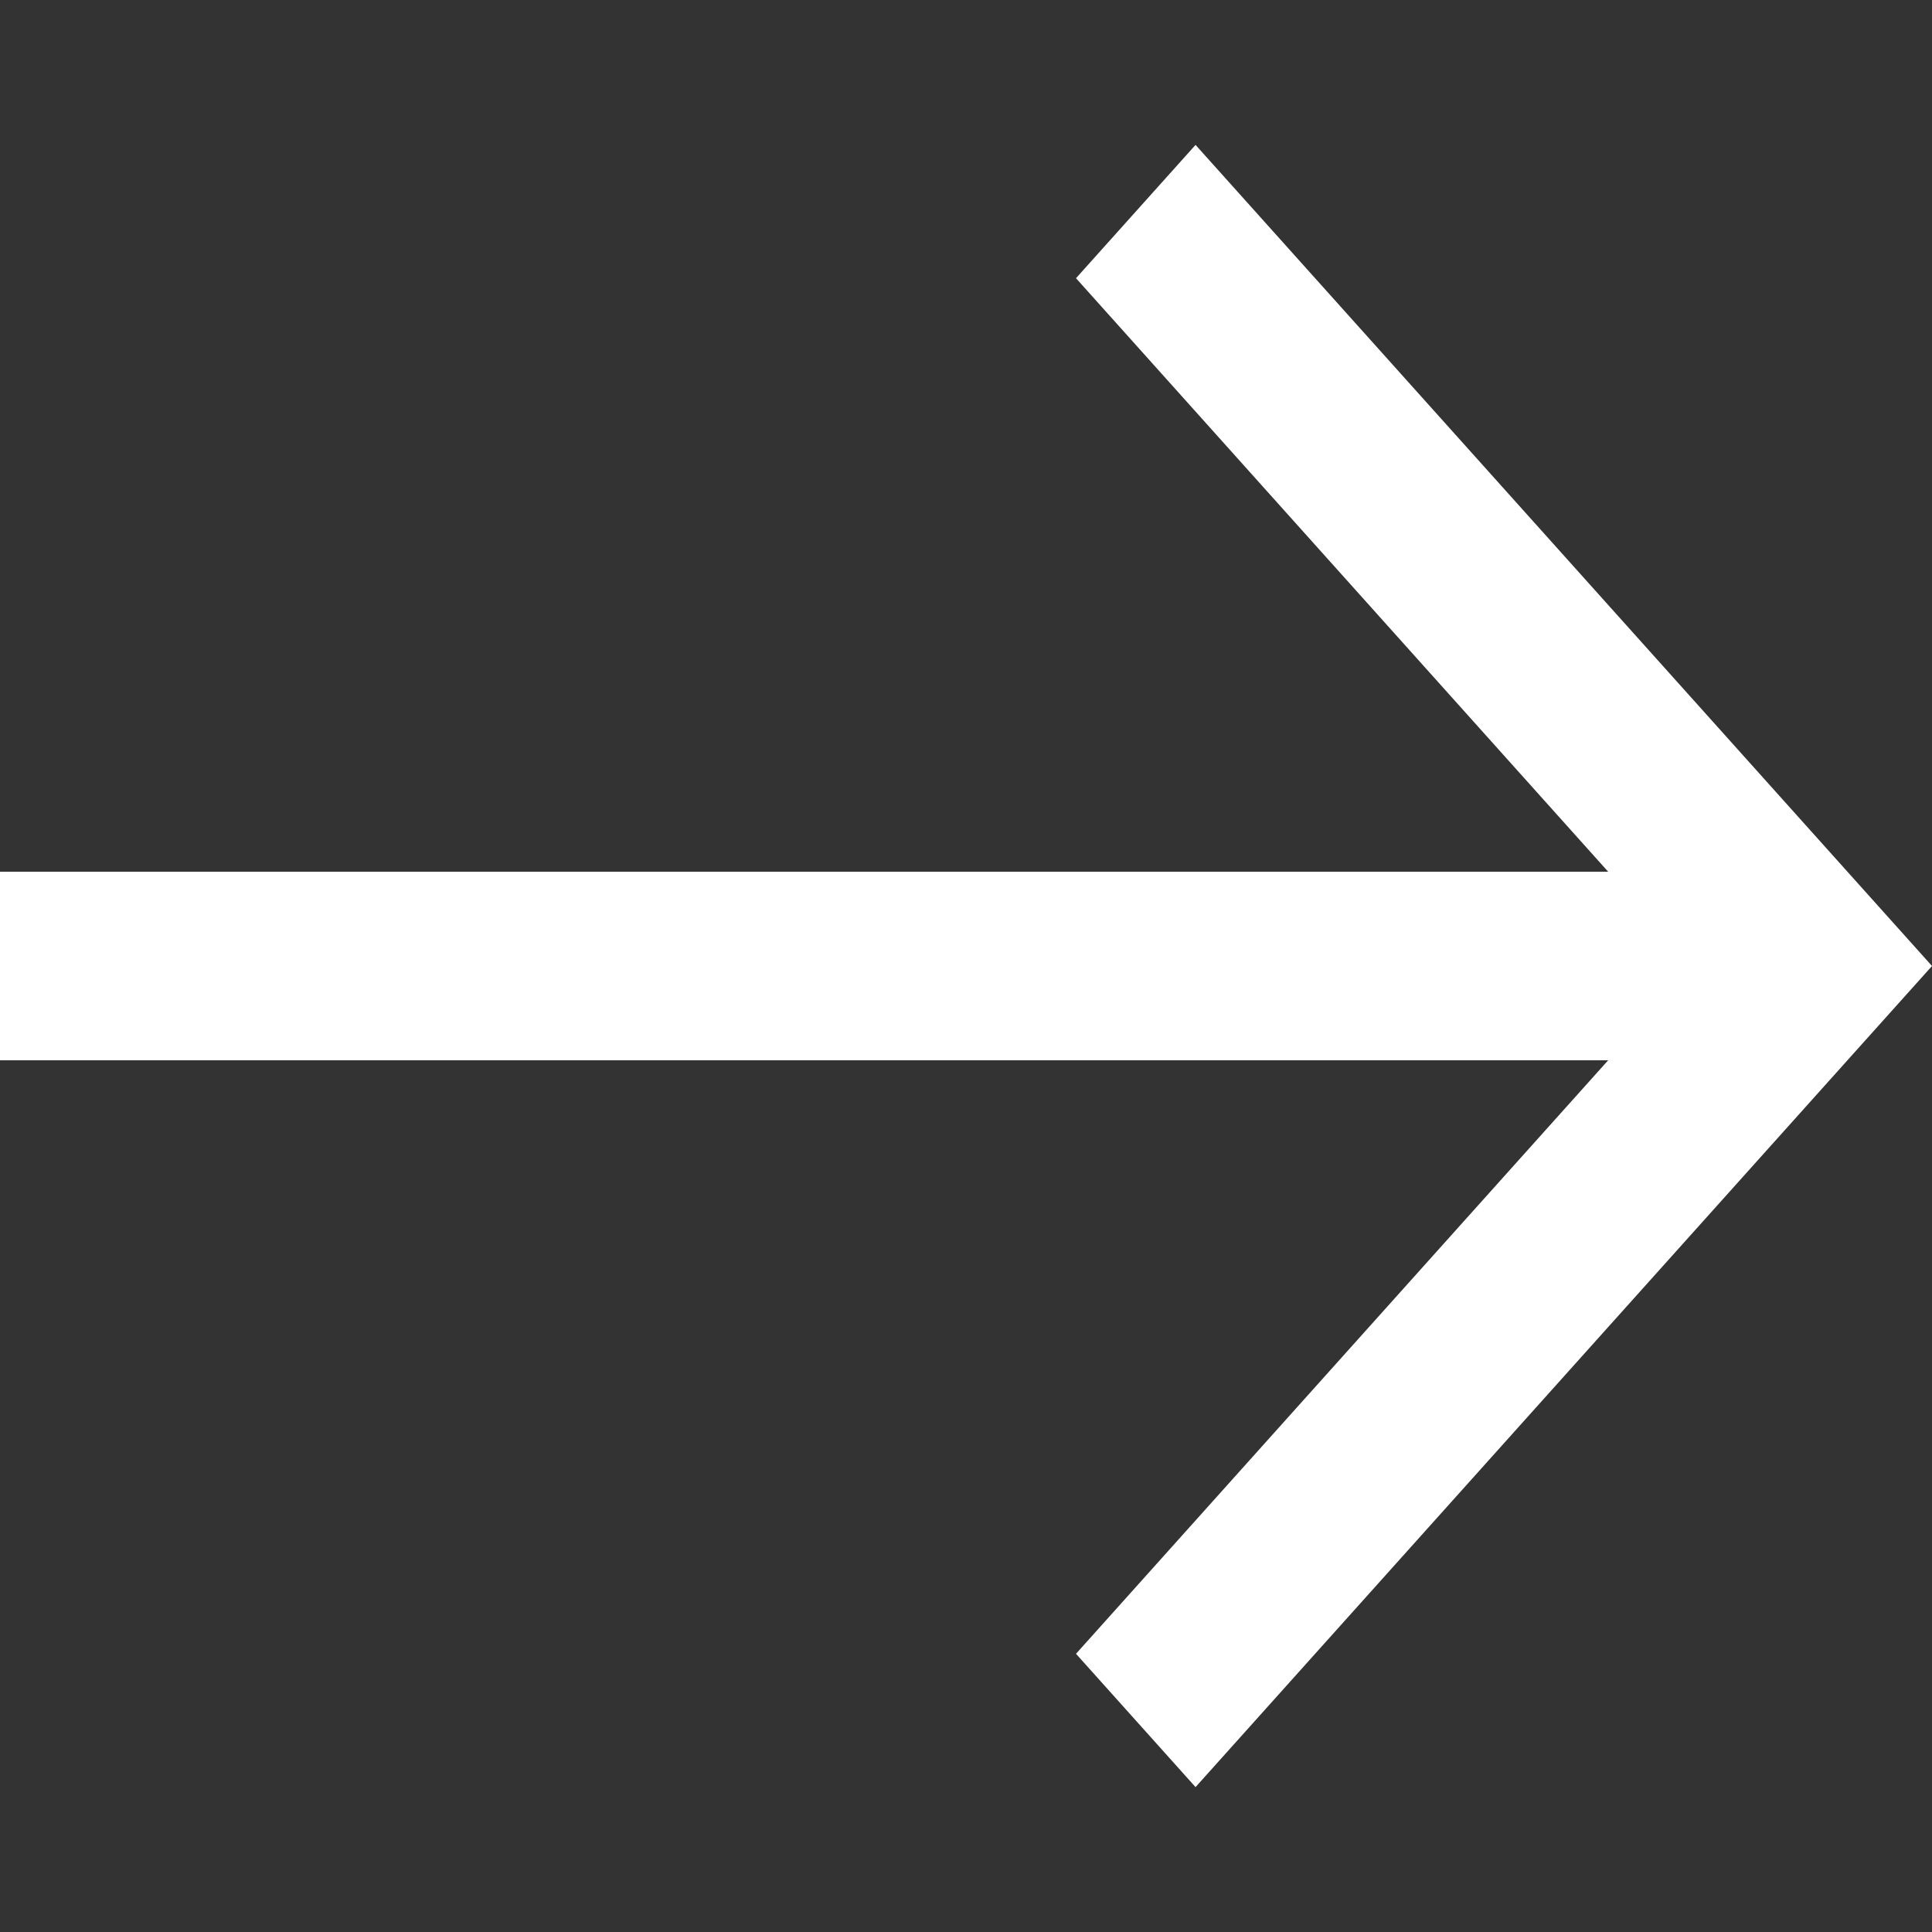
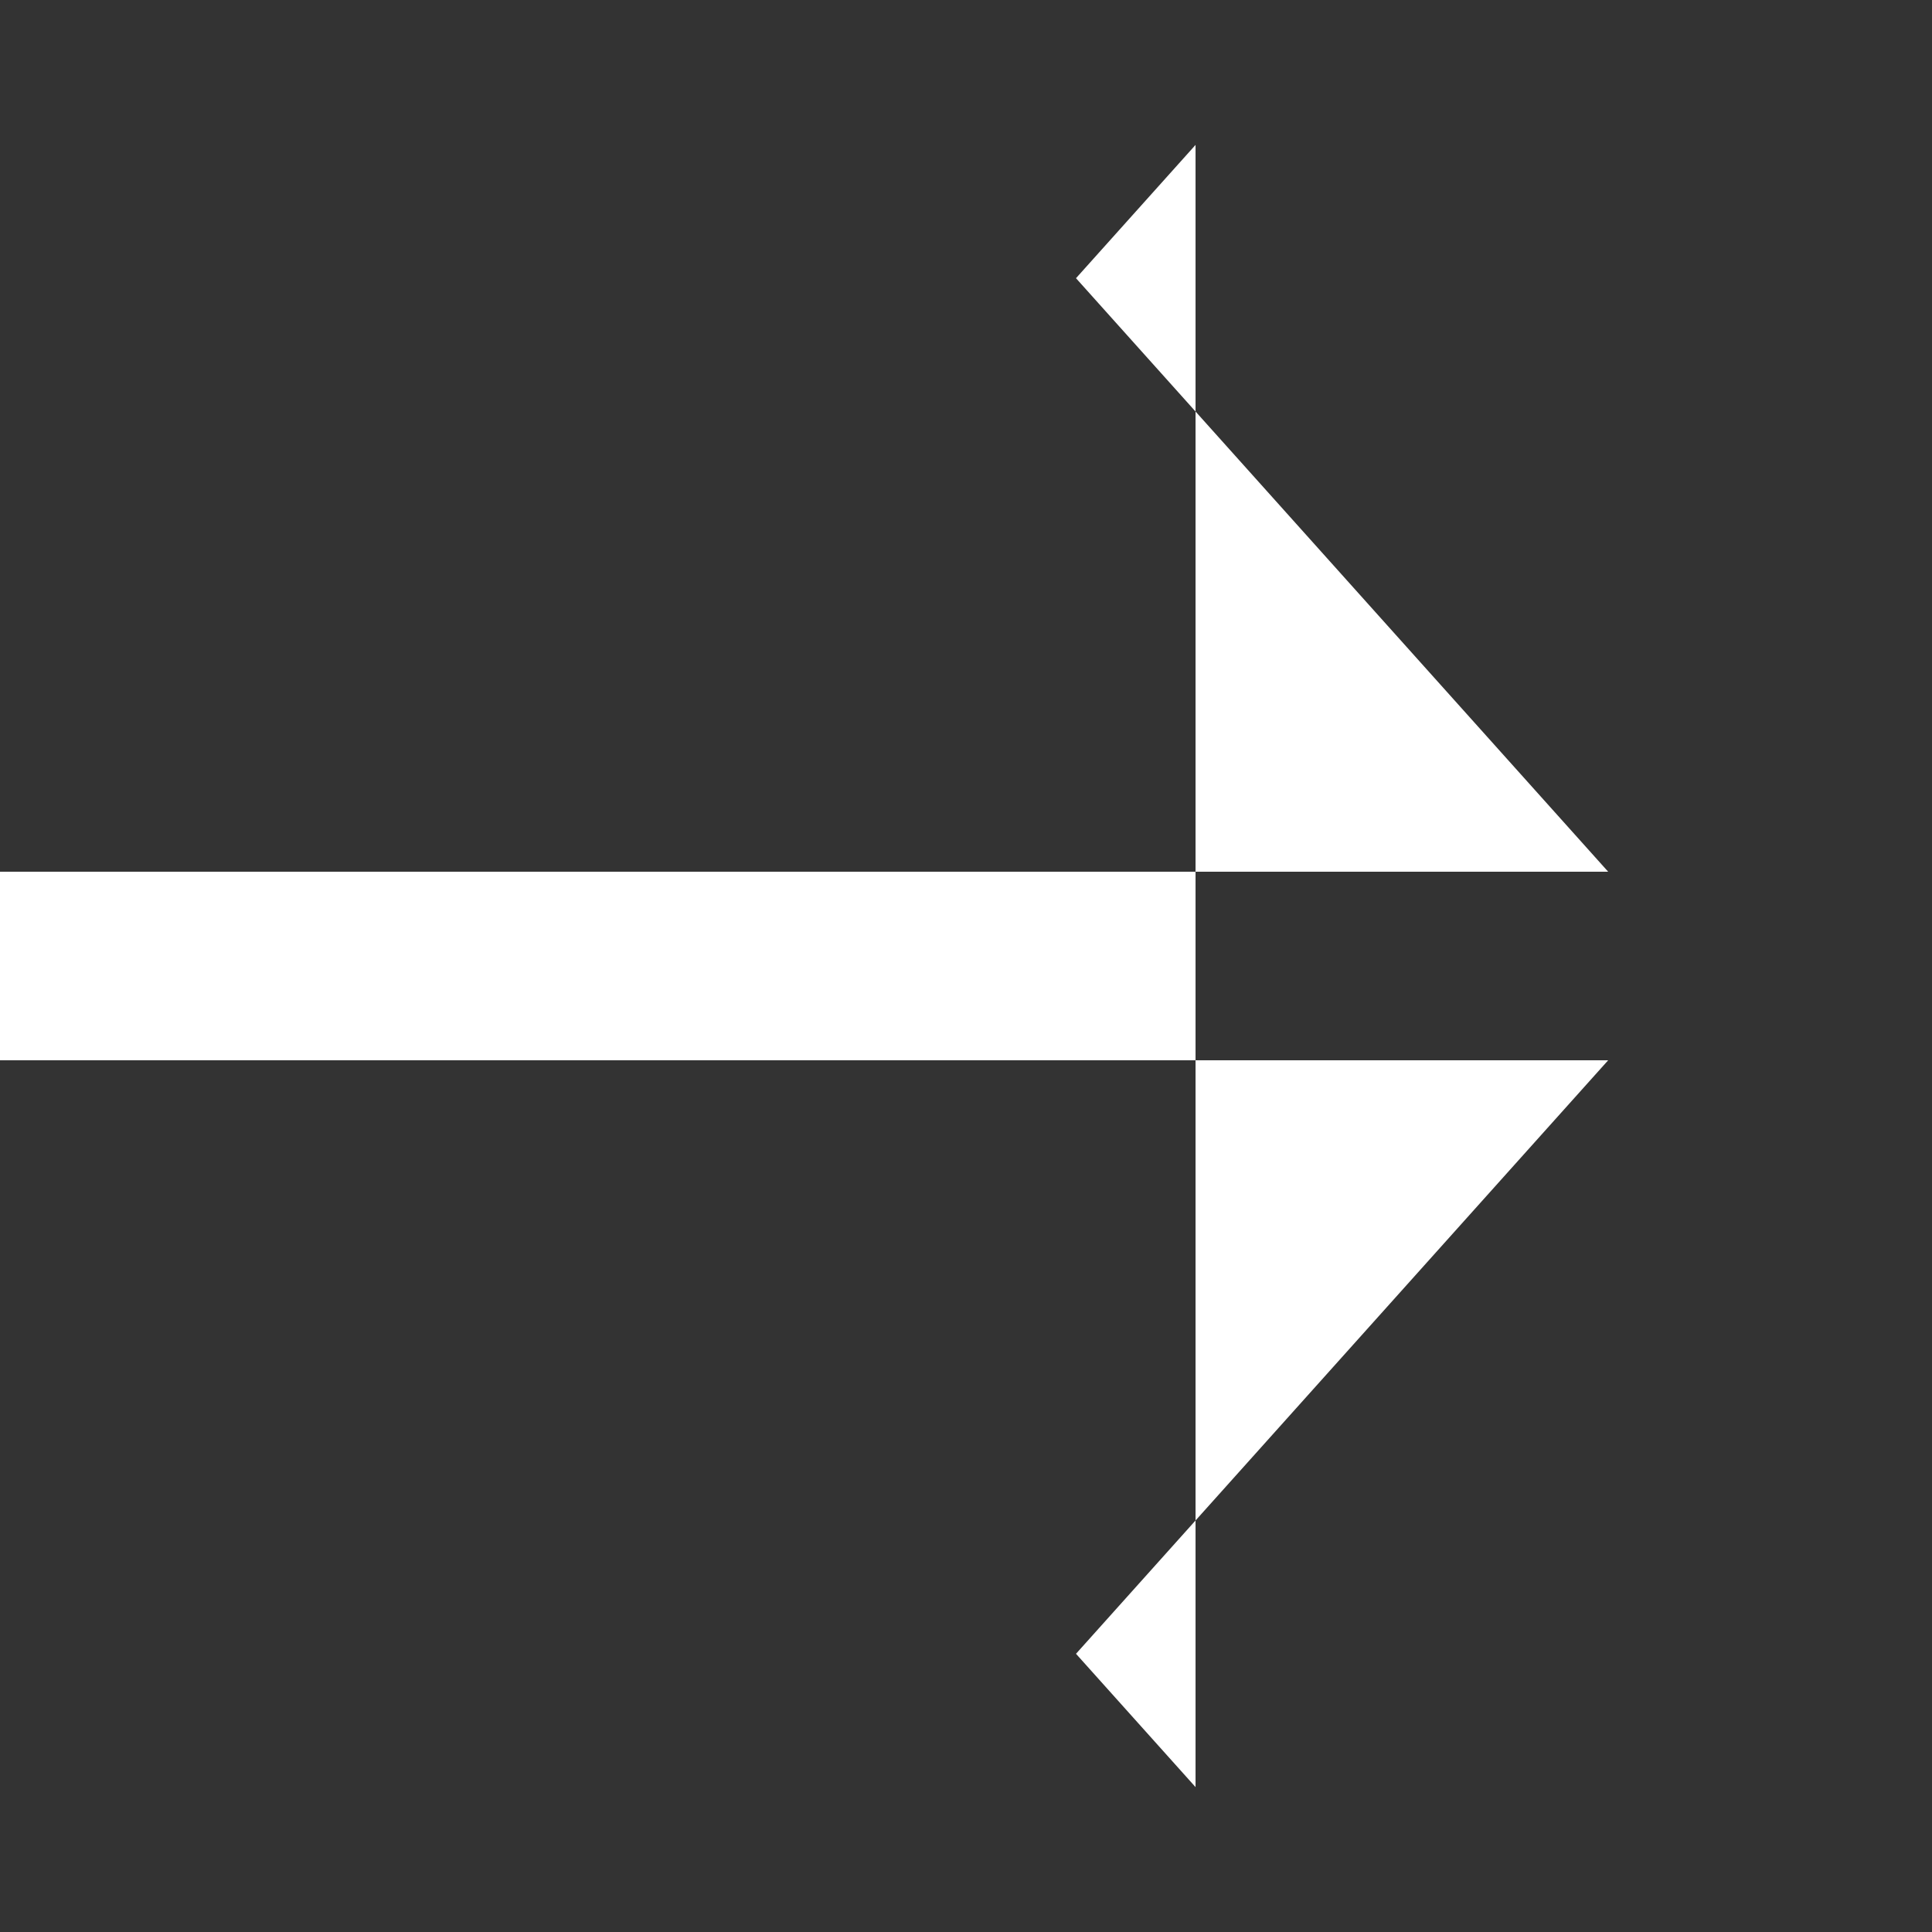
<svg xmlns="http://www.w3.org/2000/svg" width="16" height="16" viewBox="0 0 16 16" fill="none">
  <rect x="0" y="0" width="16" height="16" fill="#333333" stroke="none" />
-   <path d="M9.901 1.2L8.911 2.304L13.318 7.219H0V8.781H13.318L8.911 13.696L9.901 14.8L16 8L9.901 1.2Z" fill="white" />
+   <path d="M9.901 1.2L8.911 2.304L13.318 7.219H0V8.781H13.318L8.911 13.696L9.901 14.8L9.901 1.2Z" fill="white" />
</svg>